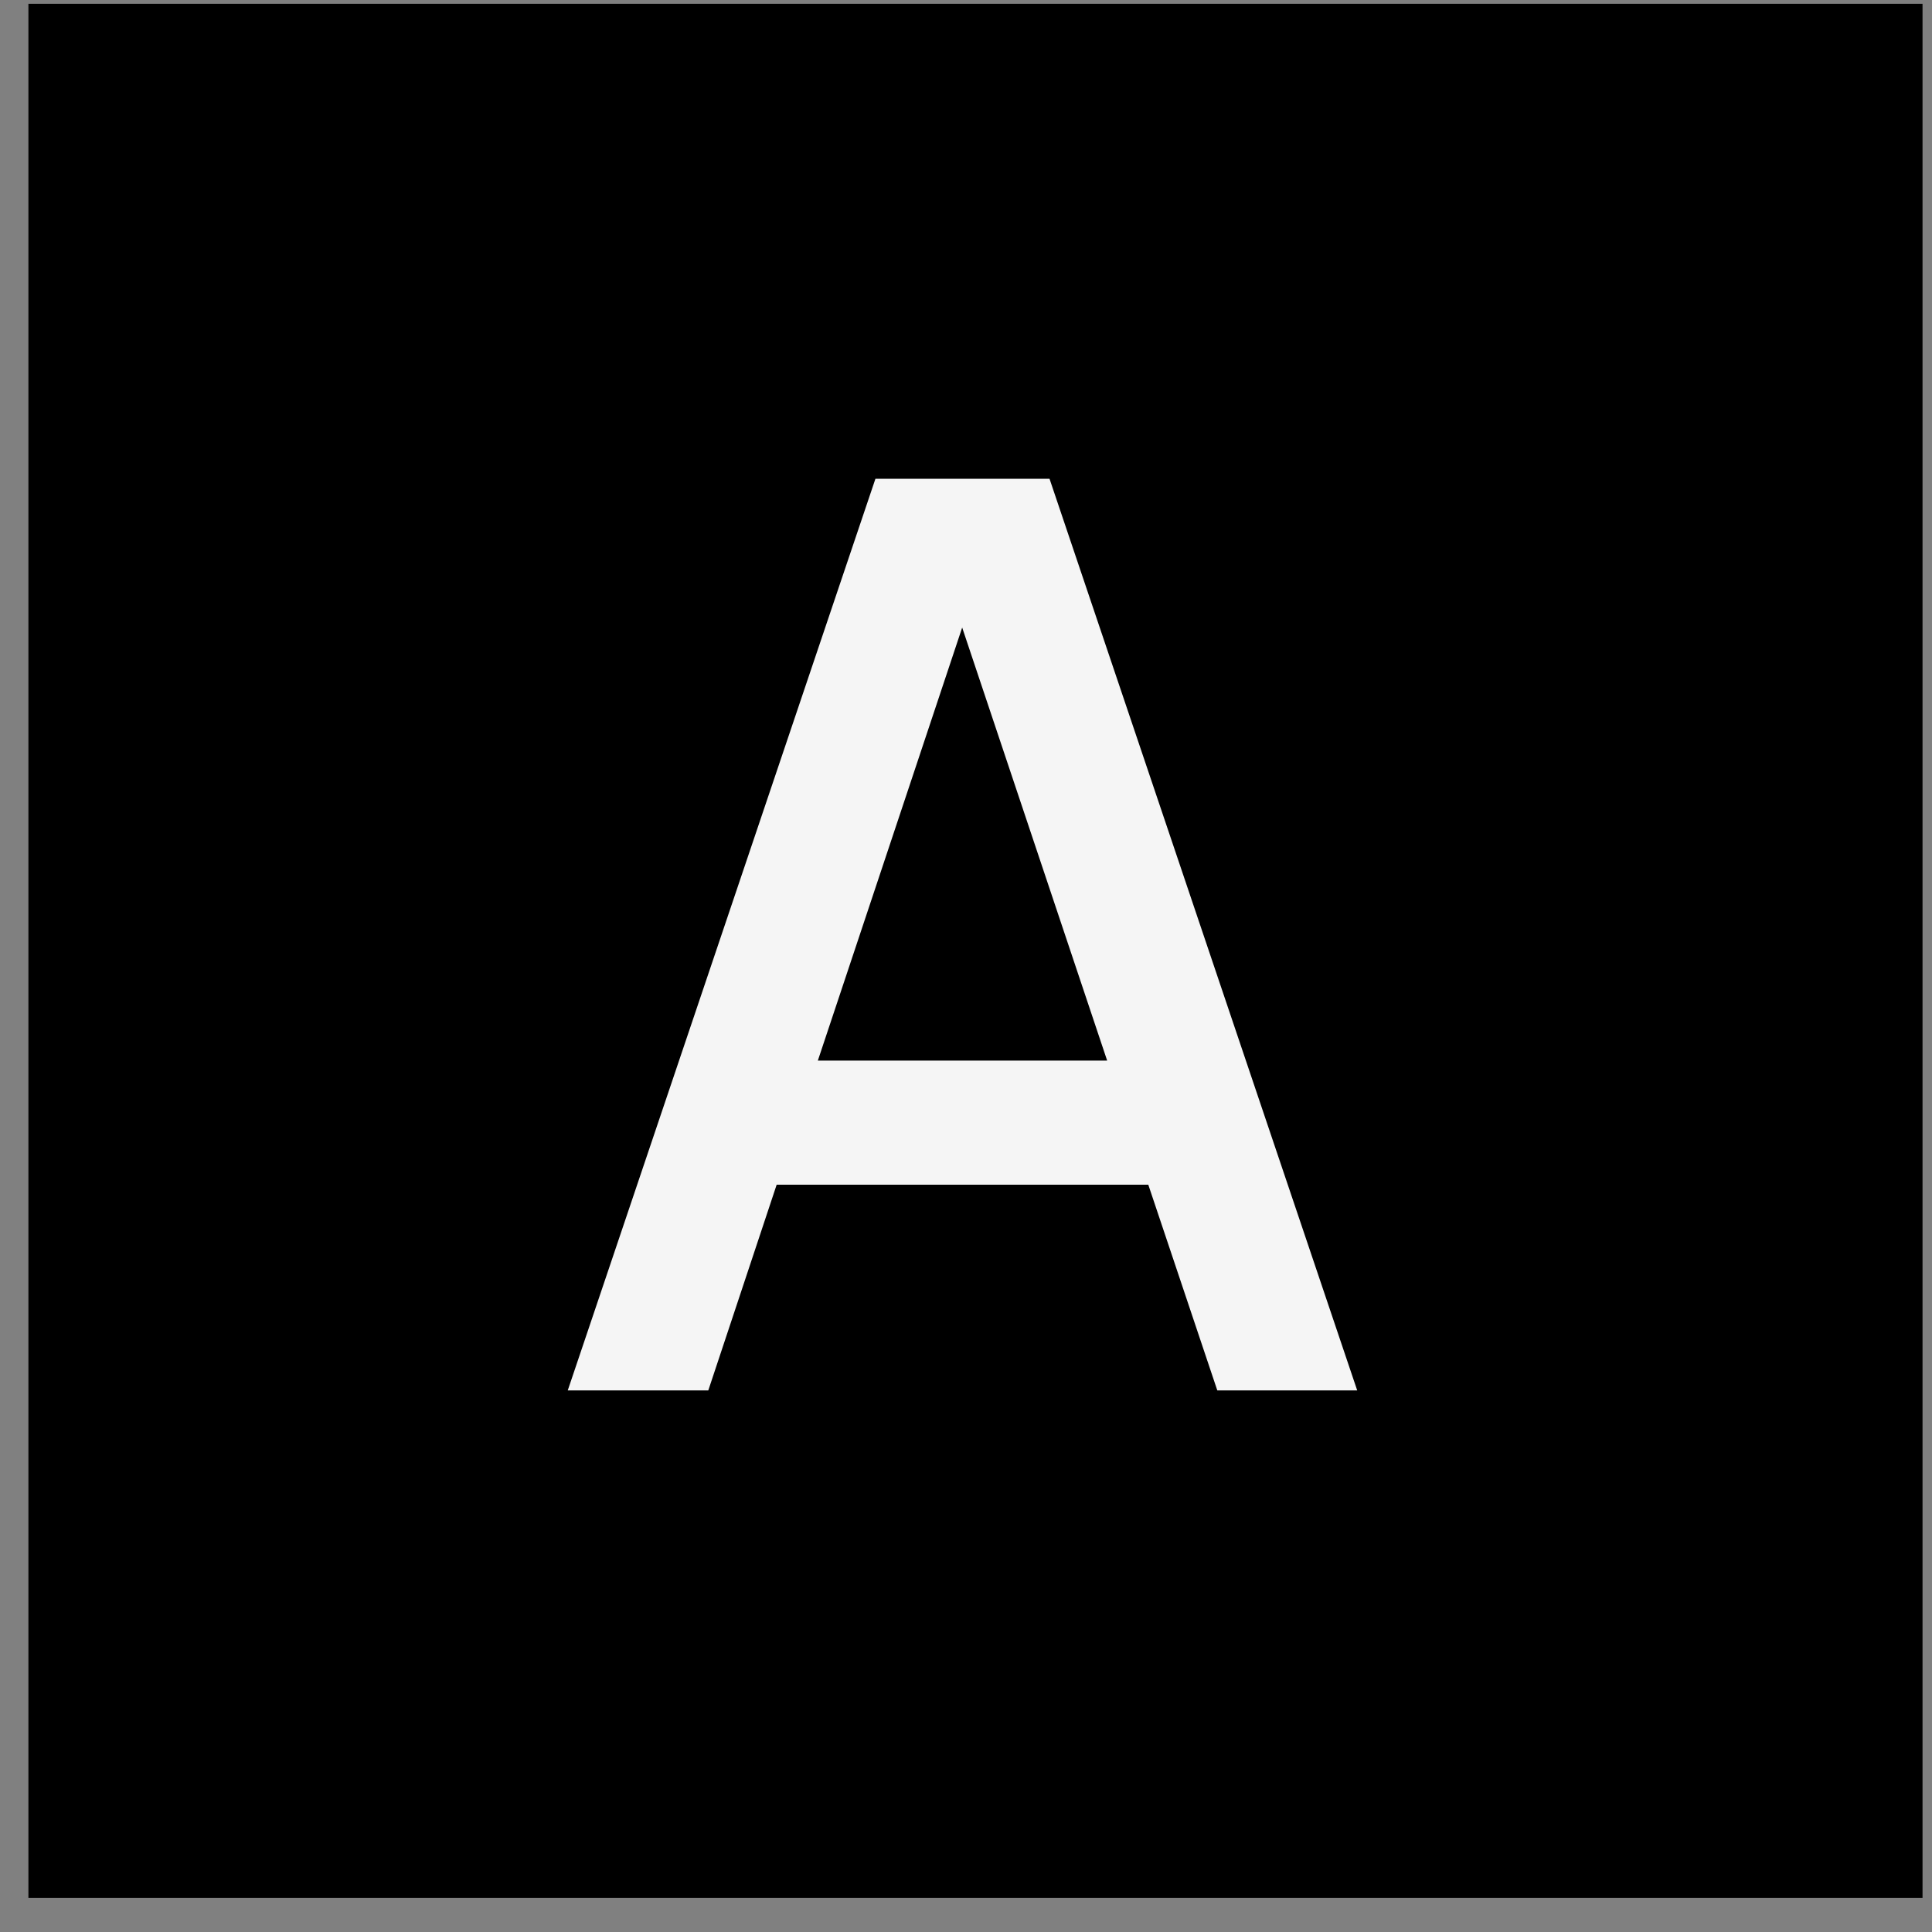
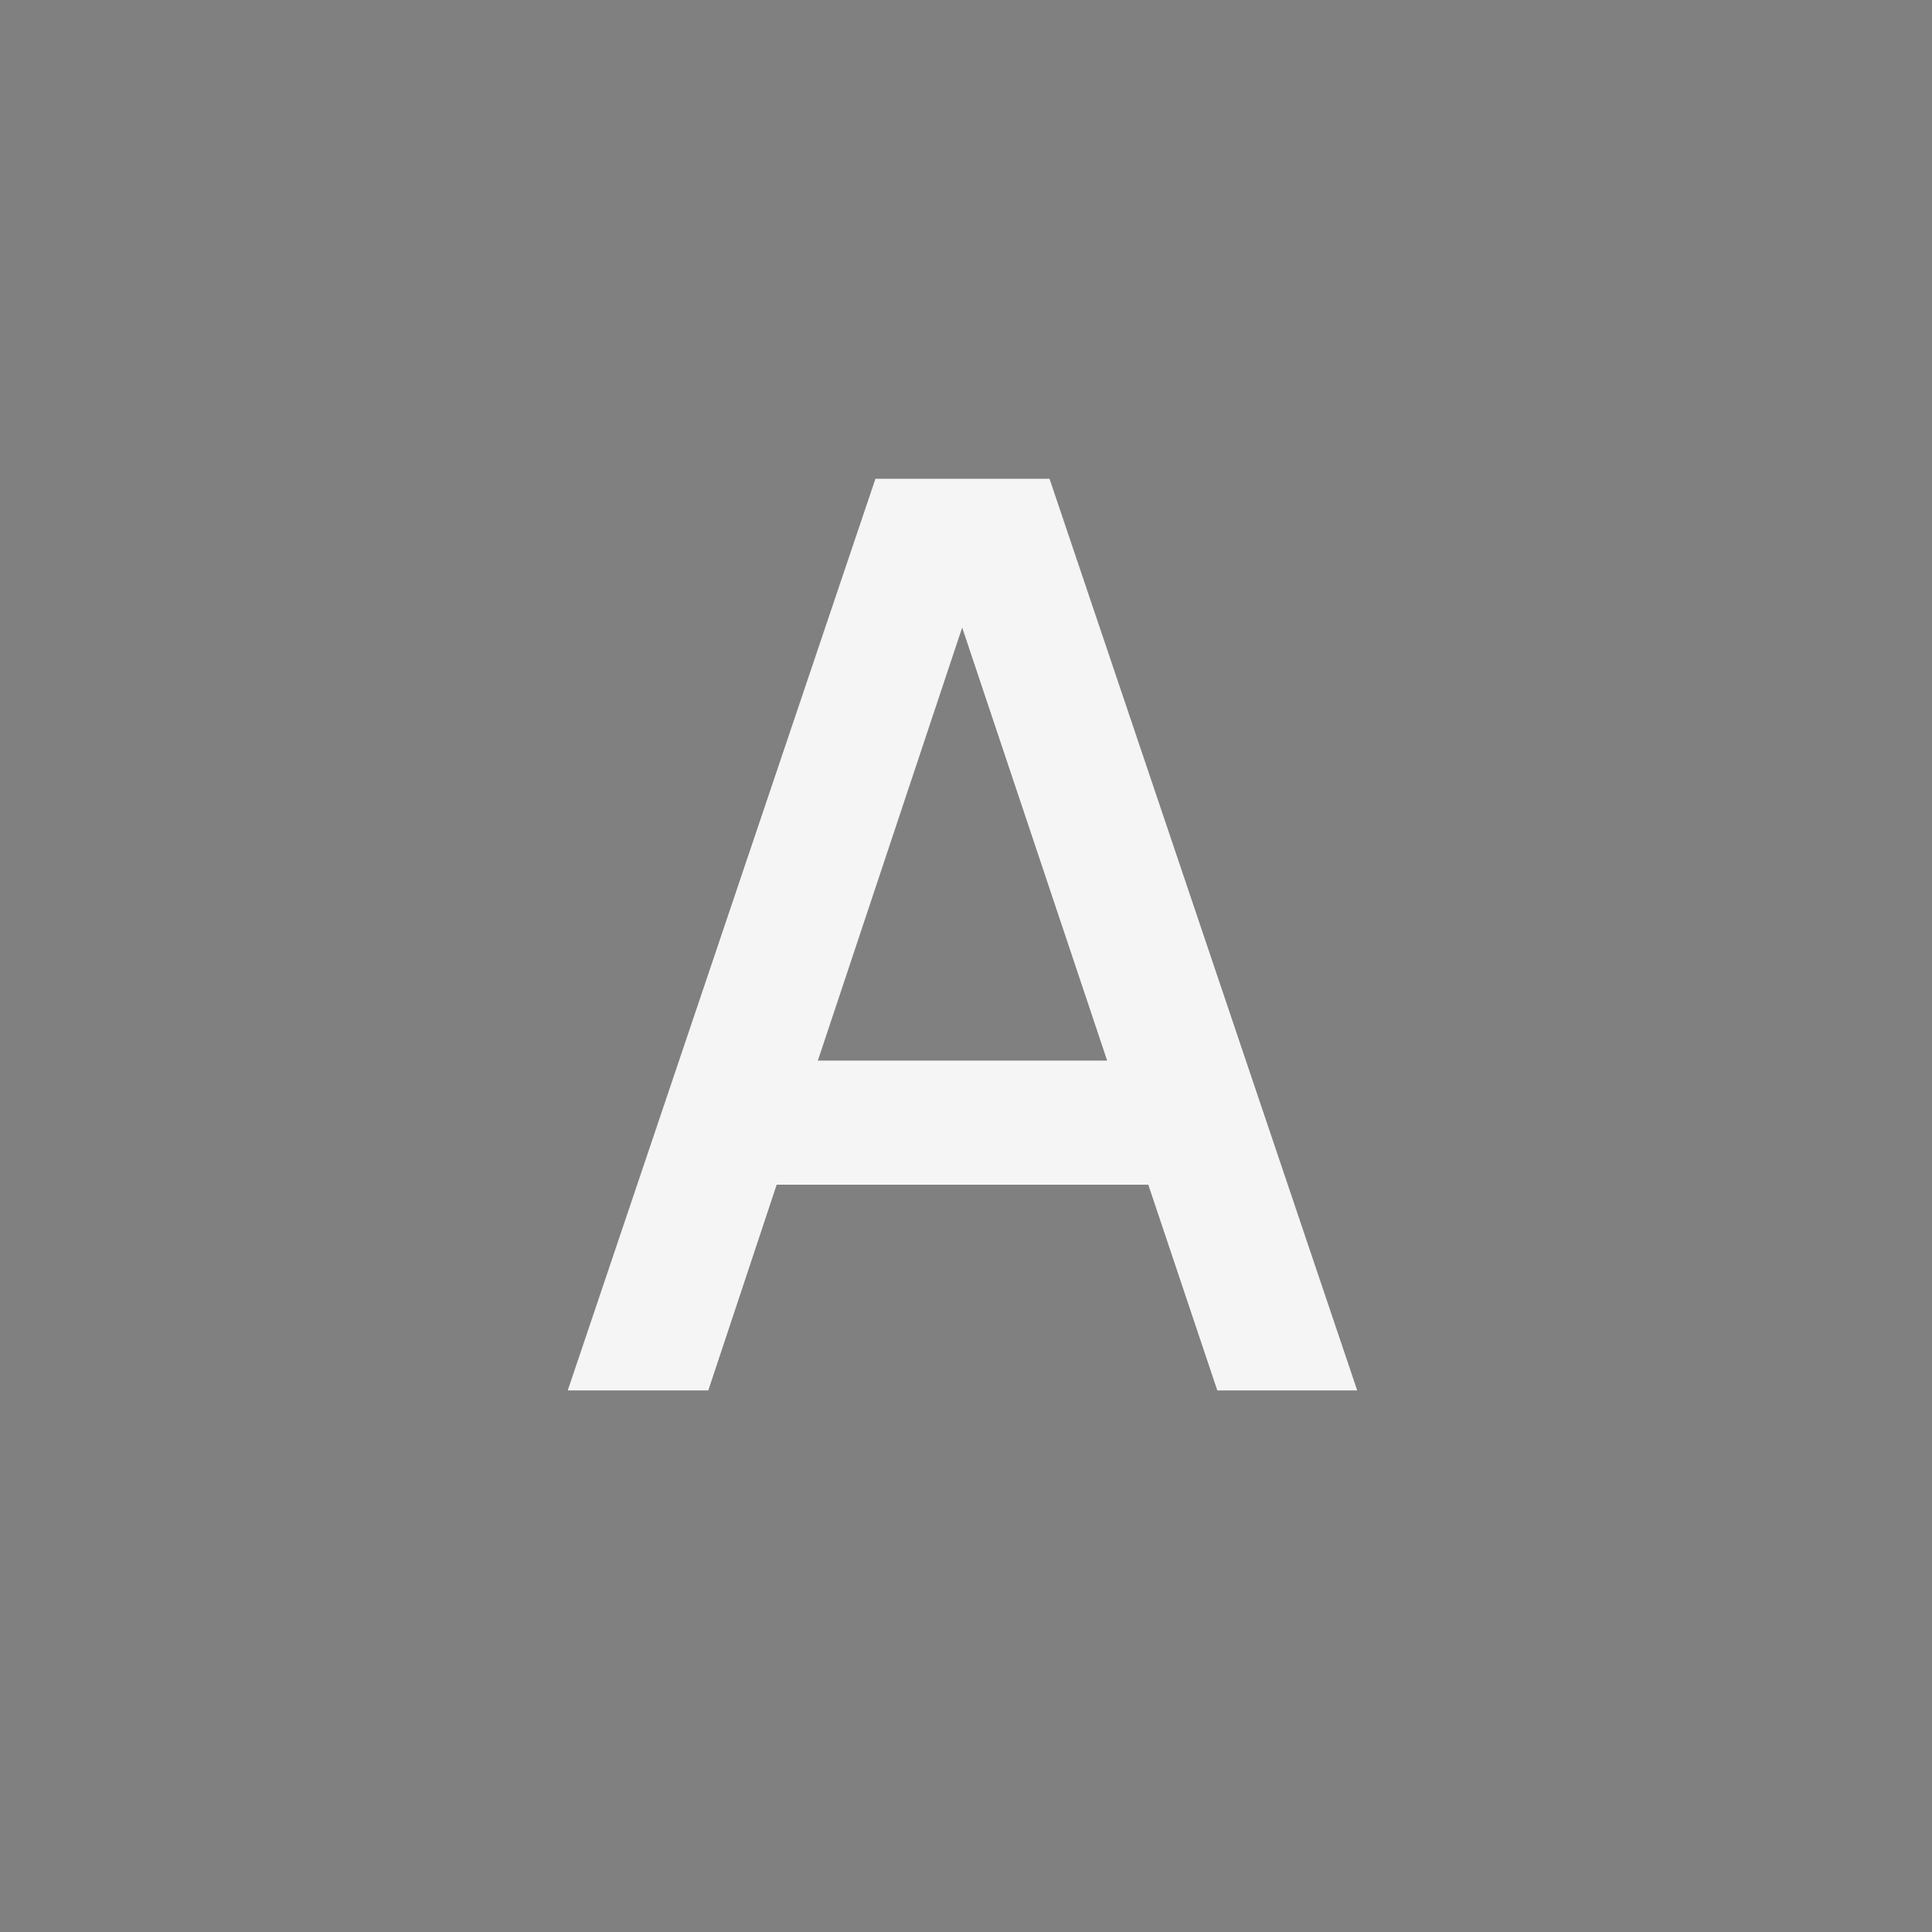
<svg xmlns="http://www.w3.org/2000/svg" width="51" height="51" viewBox="0 0 51 51" fill="none">
  <rect x="0" y="0" width="51" height="51" fill="#808080" stroke="none" />
-   <rect width="50" height="50" transform="translate(0.75 0.1)" fill="black" />
  <path d="M27.705 12.639L35.827 36.704H32.134L30.312 31.273H20.502L18.697 36.704H14.987L23.109 12.639H27.705ZM21.589 27.997H29.226L25.399 16.566L21.589 27.997Z" fill="#F5F5F5" />
</svg>